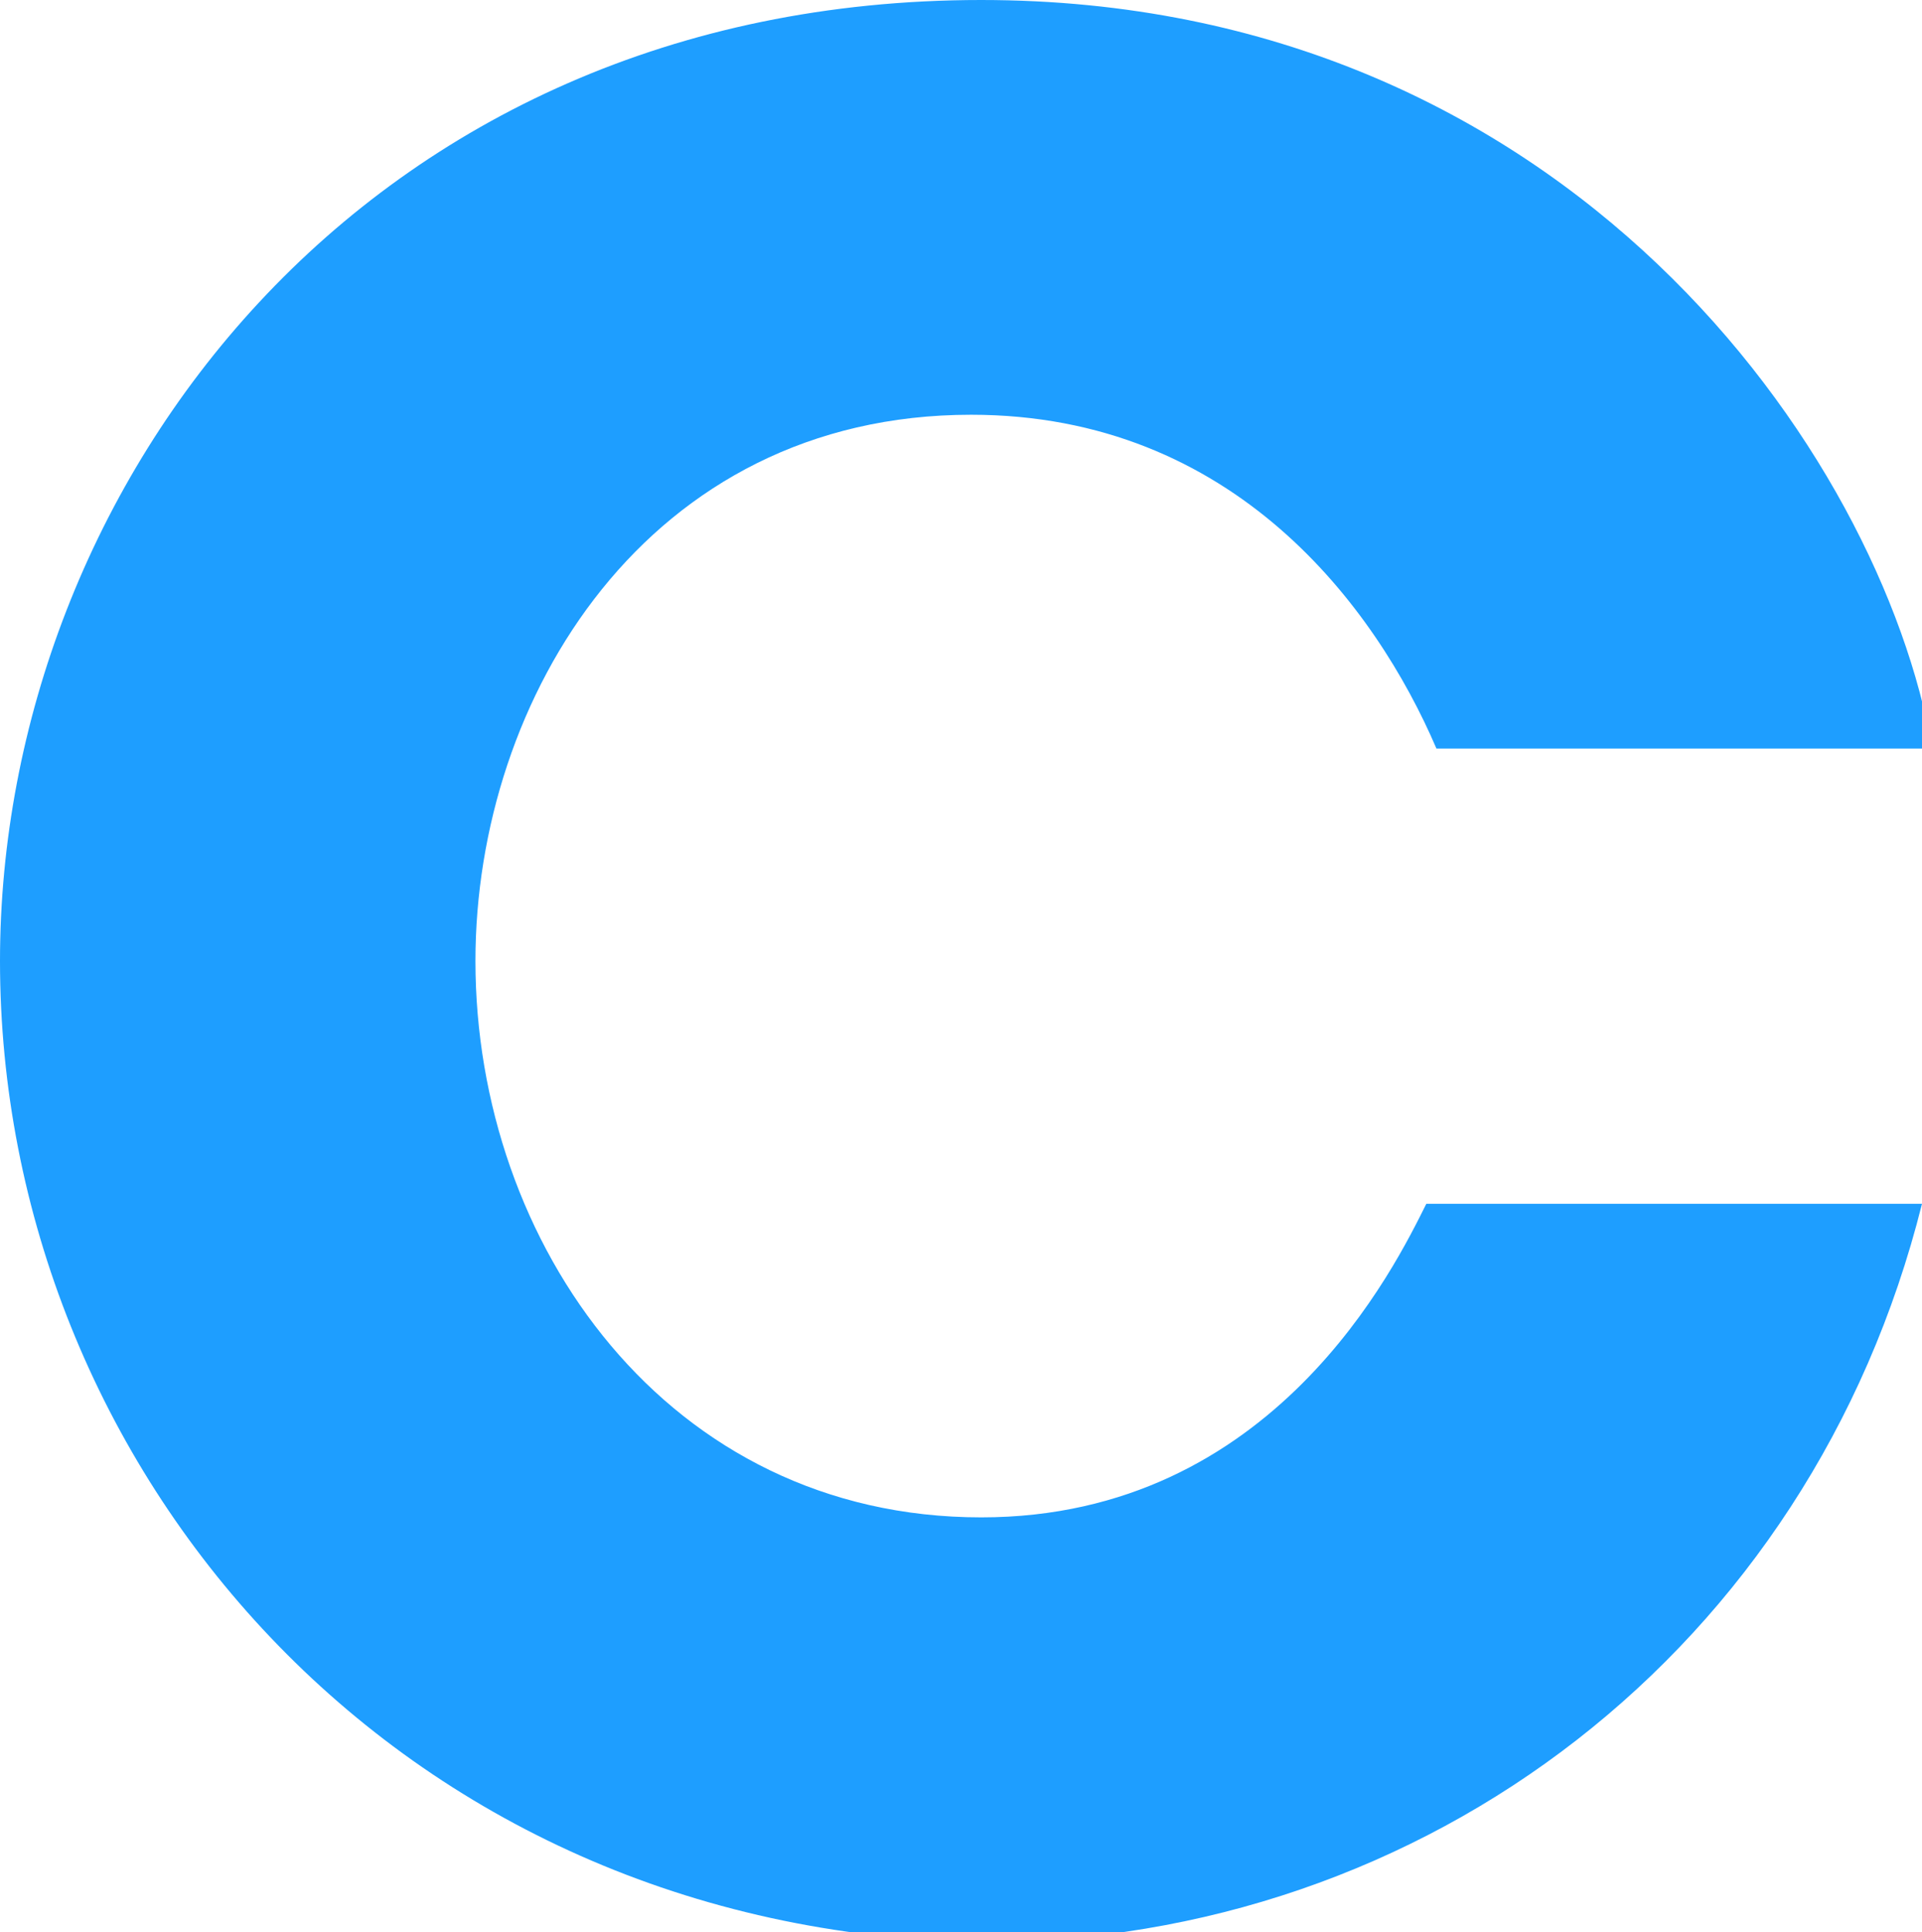
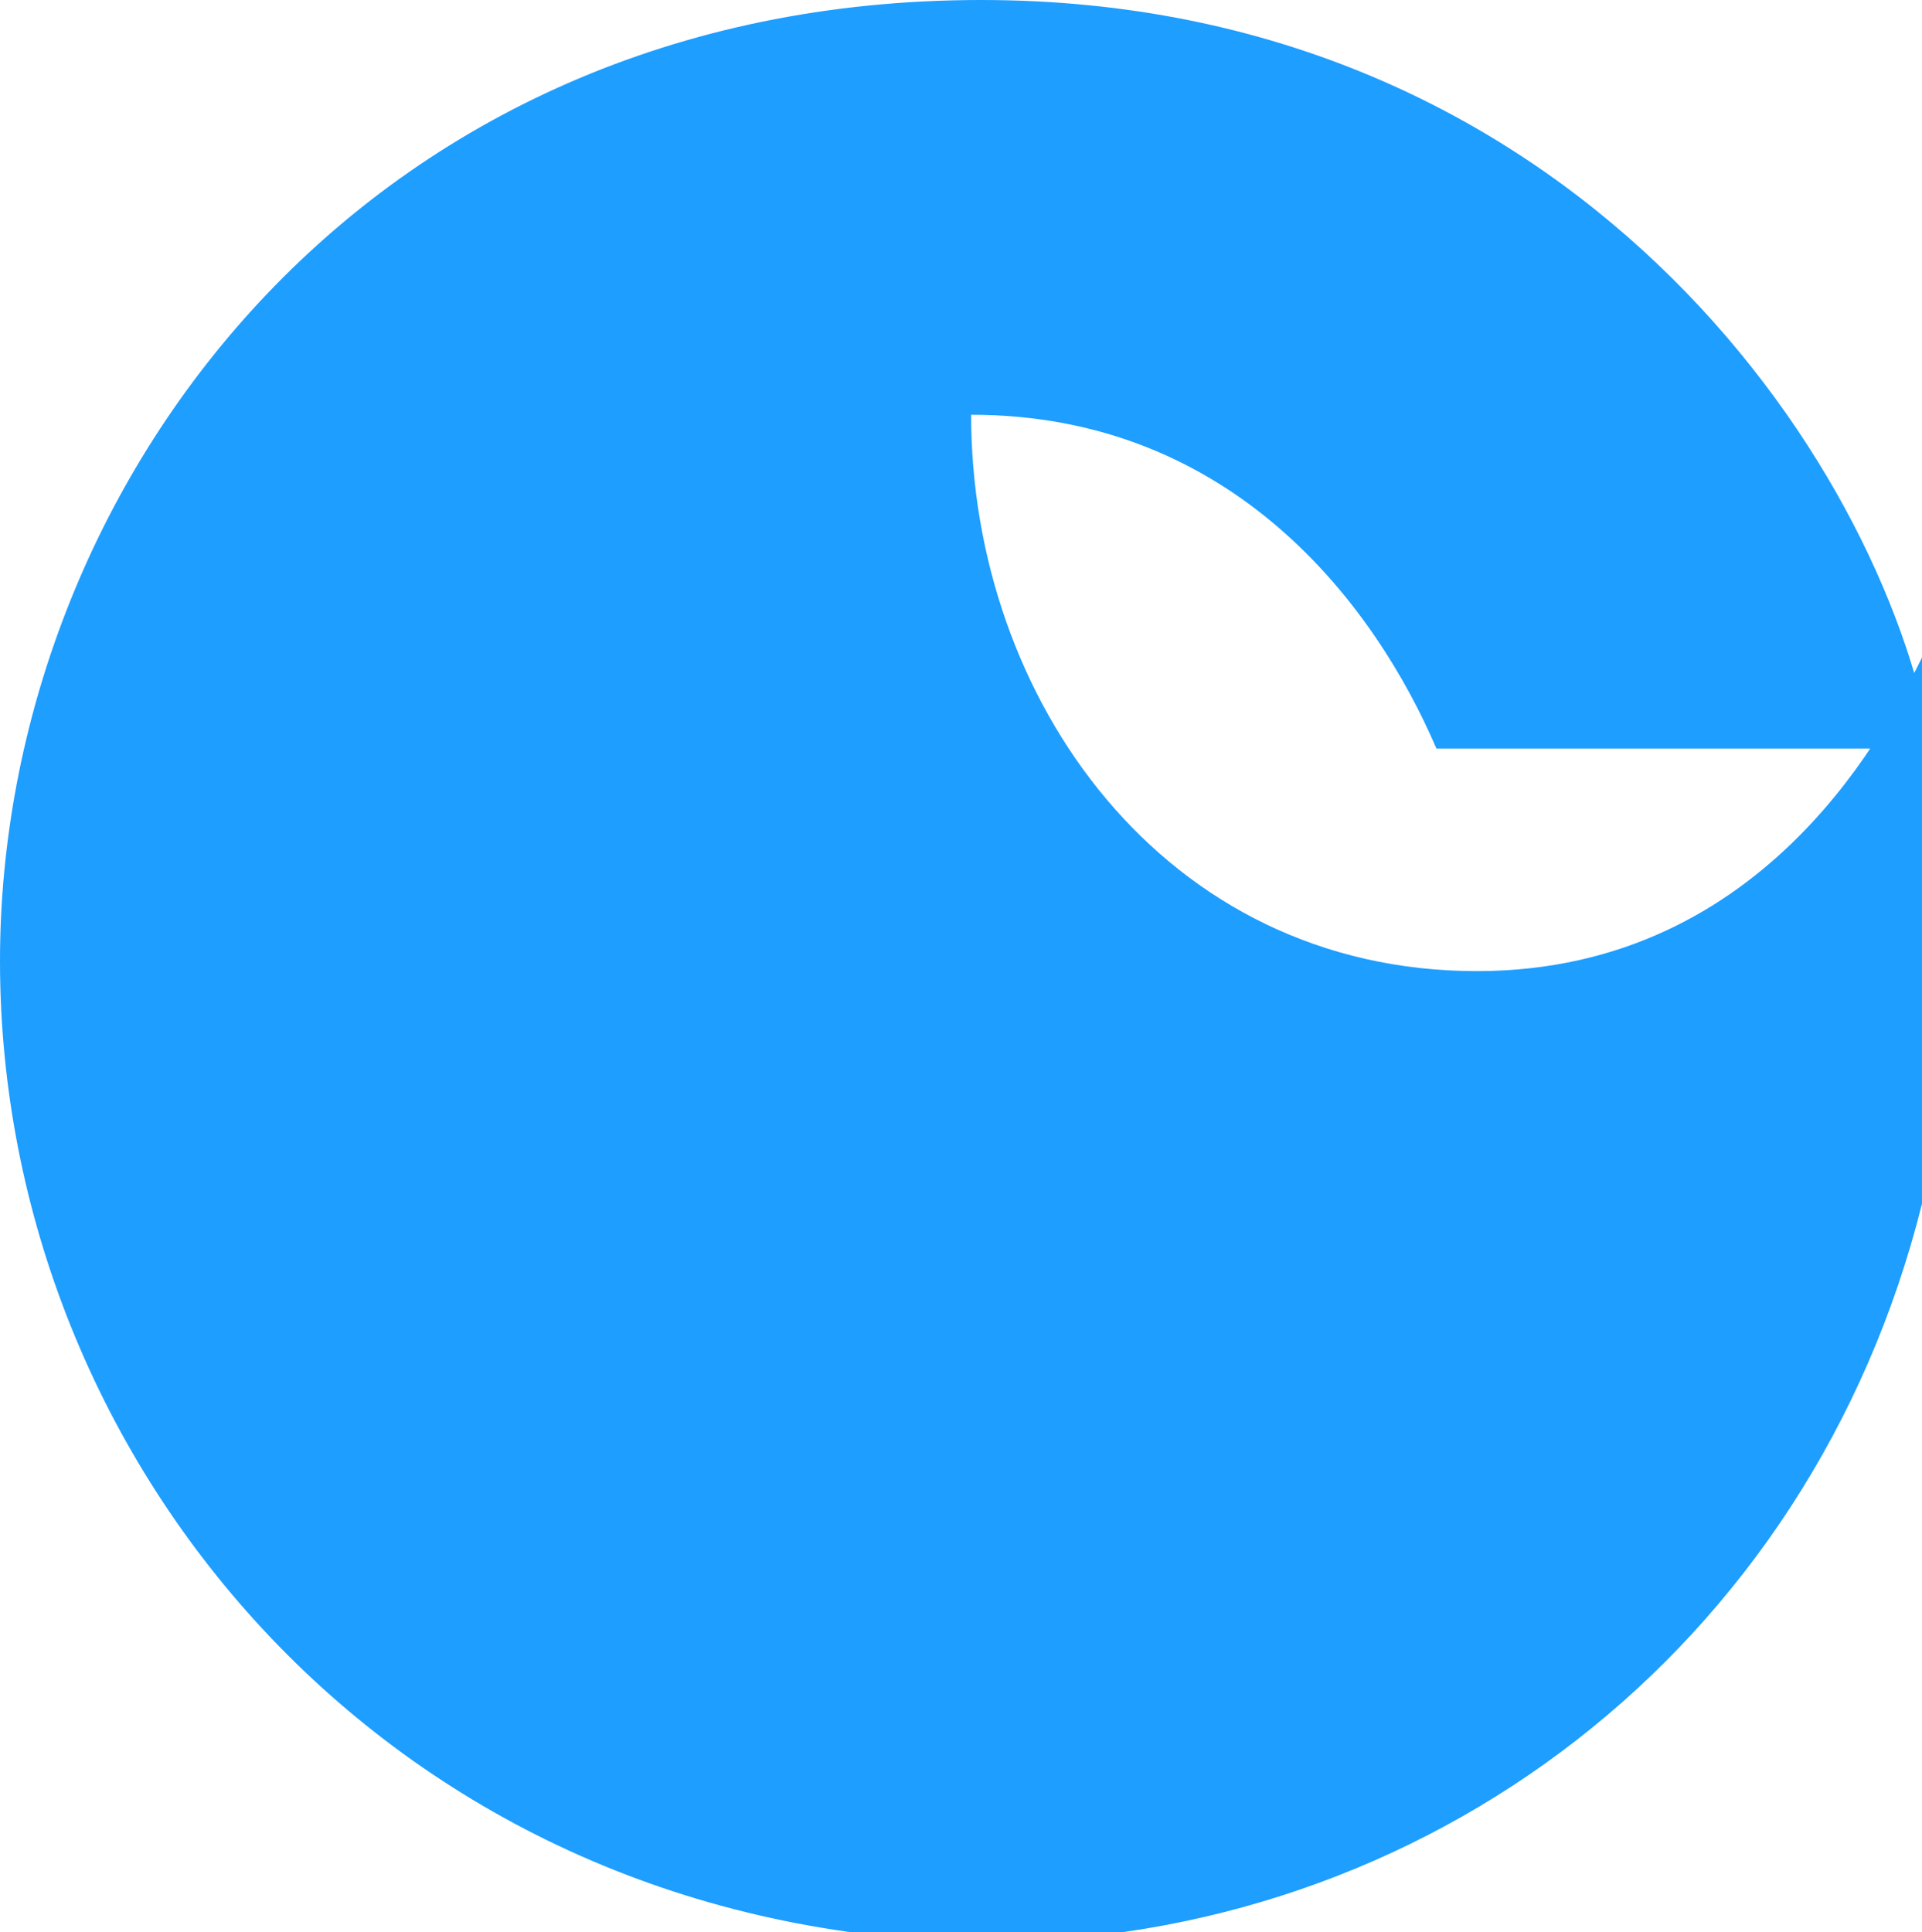
<svg xmlns="http://www.w3.org/2000/svg" version="1.1" id="Layer_1" x="0px" y="0px" viewBox="0 0 19 19.1" style="enable-background:new 0 0 19 19.1;" xml:space="preserve">
  <style type="text/css">
	.st0{fill:#1E9EFF;}
	.st1{fill:#141414;}
</style>
-   <path class="st0" d="M19,11.9c-1.1,4.4-4.9,7.3-9.3,7.3C3.9,19.1,0,14.5,0,9.5C0,4.8,3.6,0,9.7,0c5.8,0,8.9,4.5,9.4,7.4h-4.9  C13.6,6,12.2,4.1,9.6,4.1c-3.2,0-4.9,2.8-4.9,5.4c0,2.8,1.9,5.5,5,5.5c2.9,0,4.1-2.5,4.4-3.1H19z" />
+   <path class="st0" d="M19,11.9c-1.1,4.4-4.9,7.3-9.3,7.3C3.9,19.1,0,14.5,0,9.5C0,4.8,3.6,0,9.7,0c5.8,0,8.9,4.5,9.4,7.4h-4.9  C13.6,6,12.2,4.1,9.6,4.1c0,2.8,1.9,5.5,5,5.5c2.9,0,4.1-2.5,4.4-3.1H19z" />
</svg>